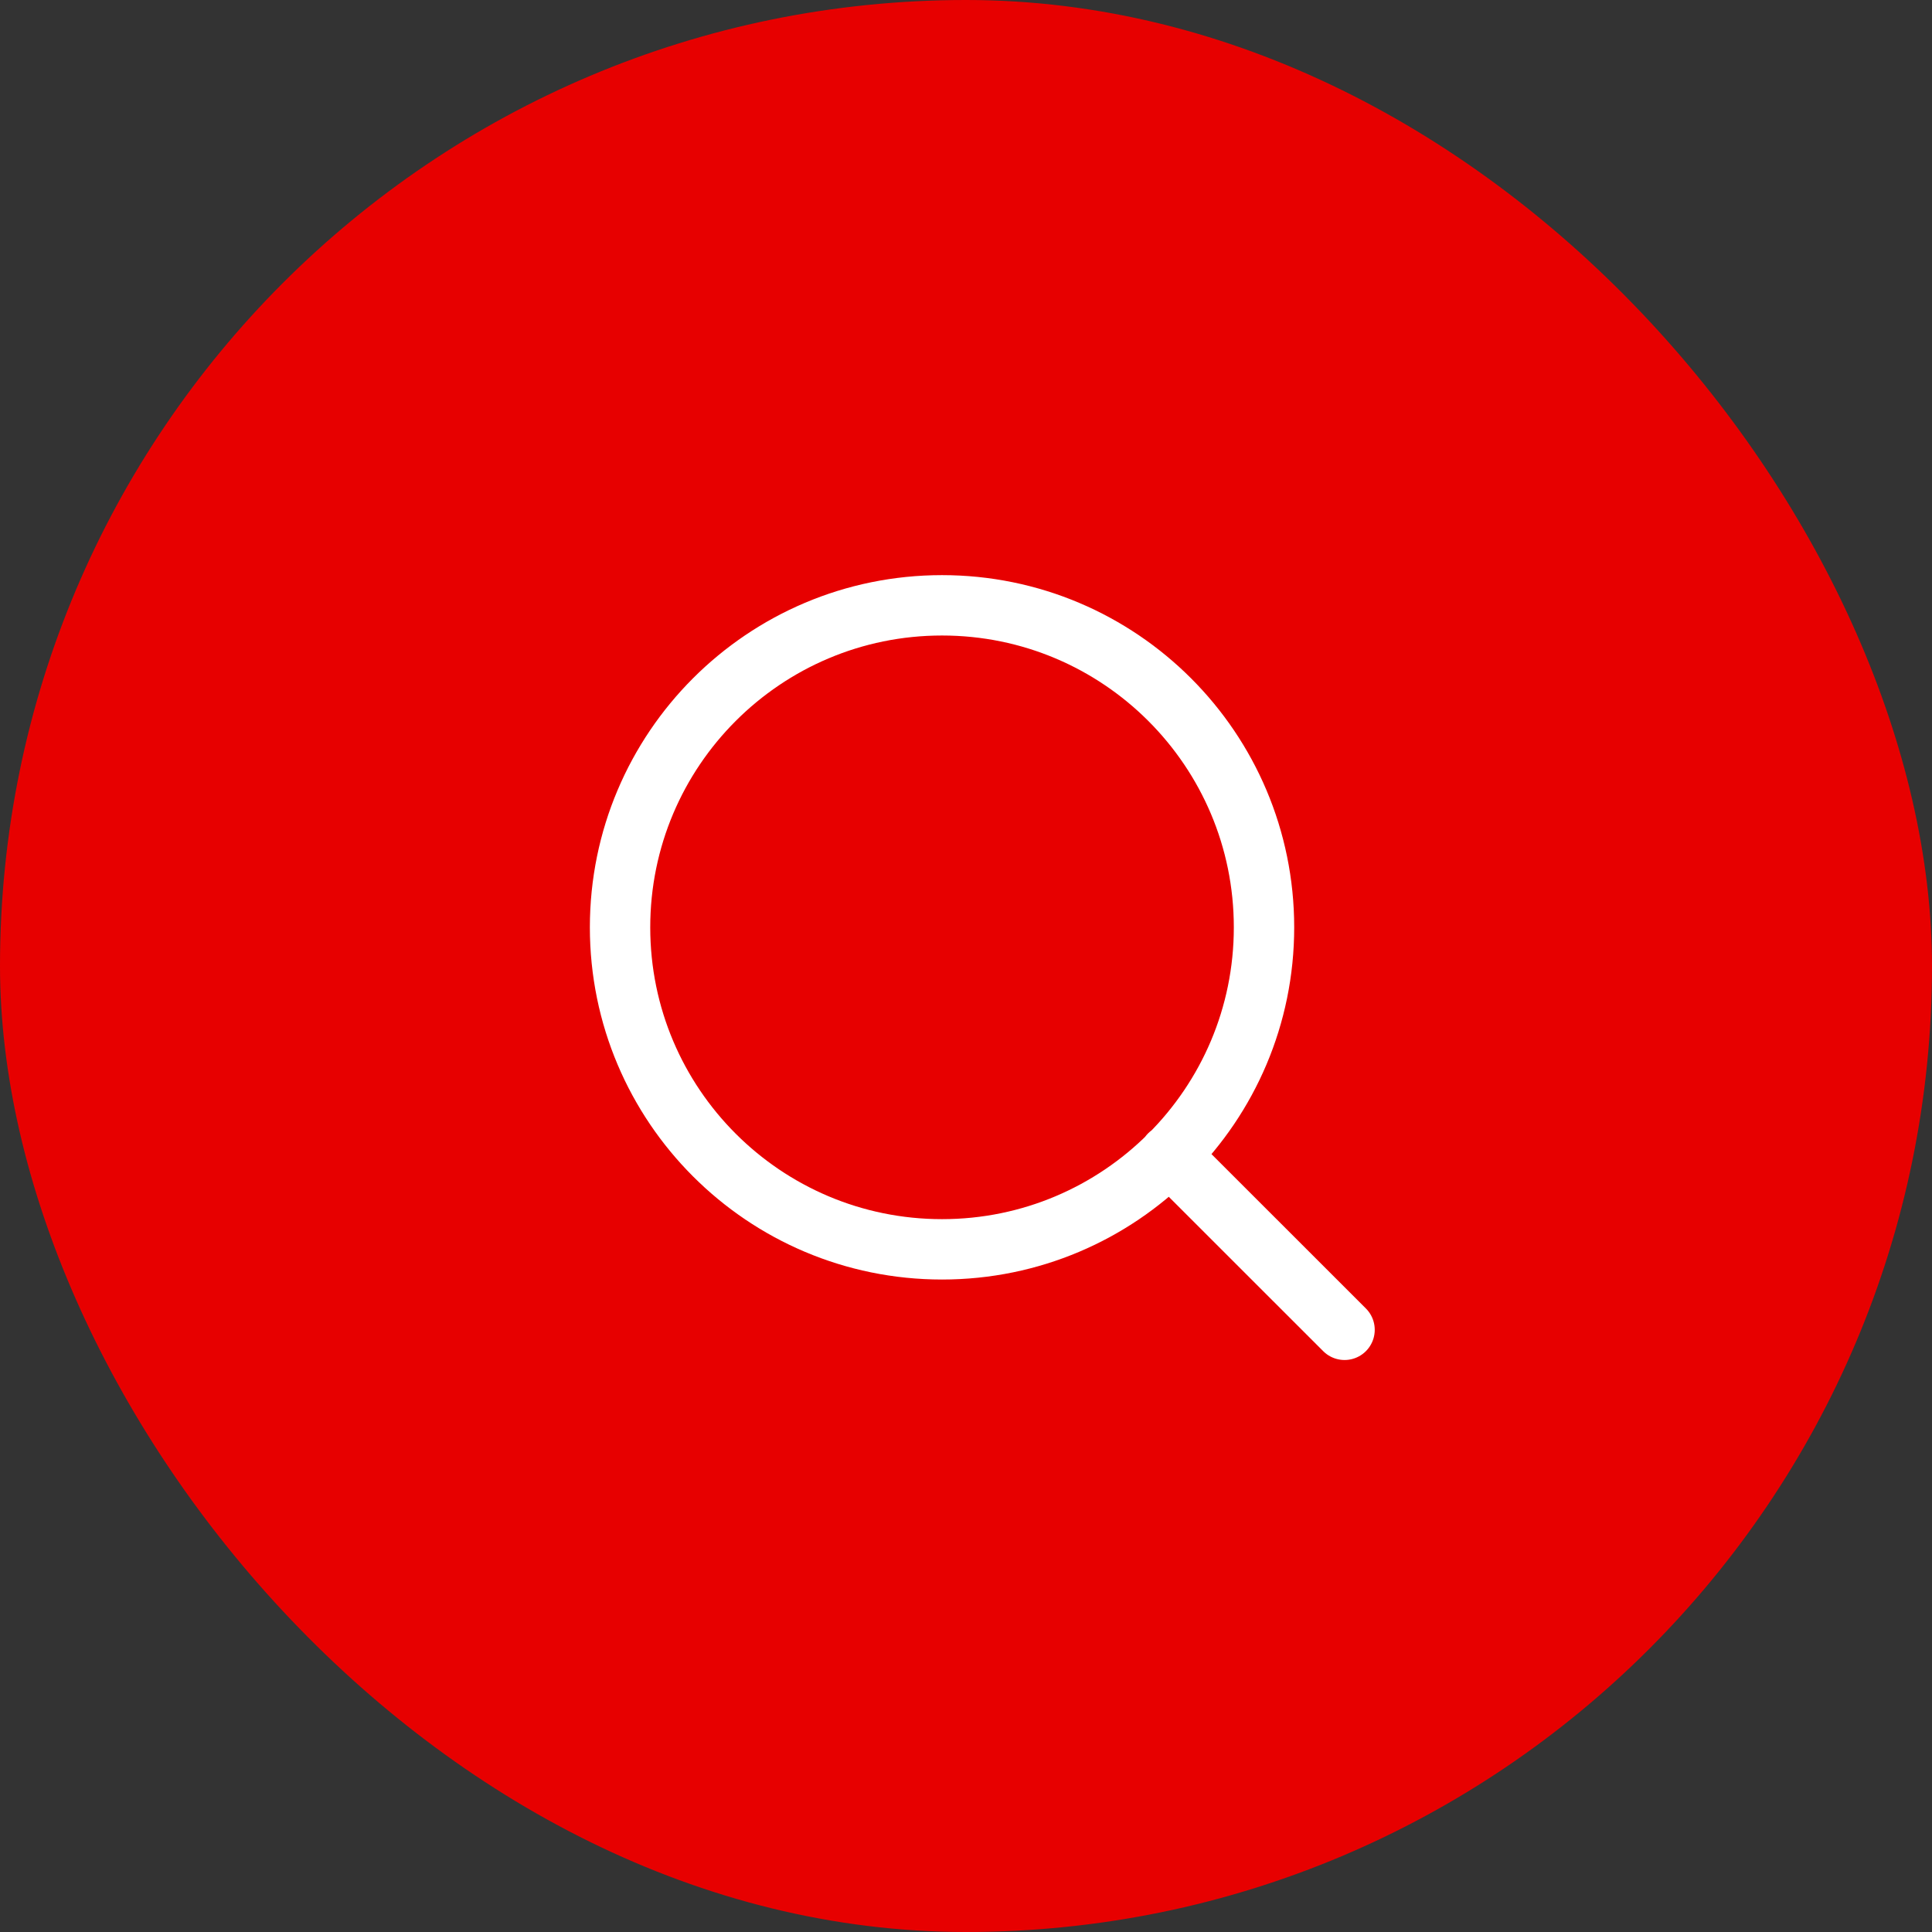
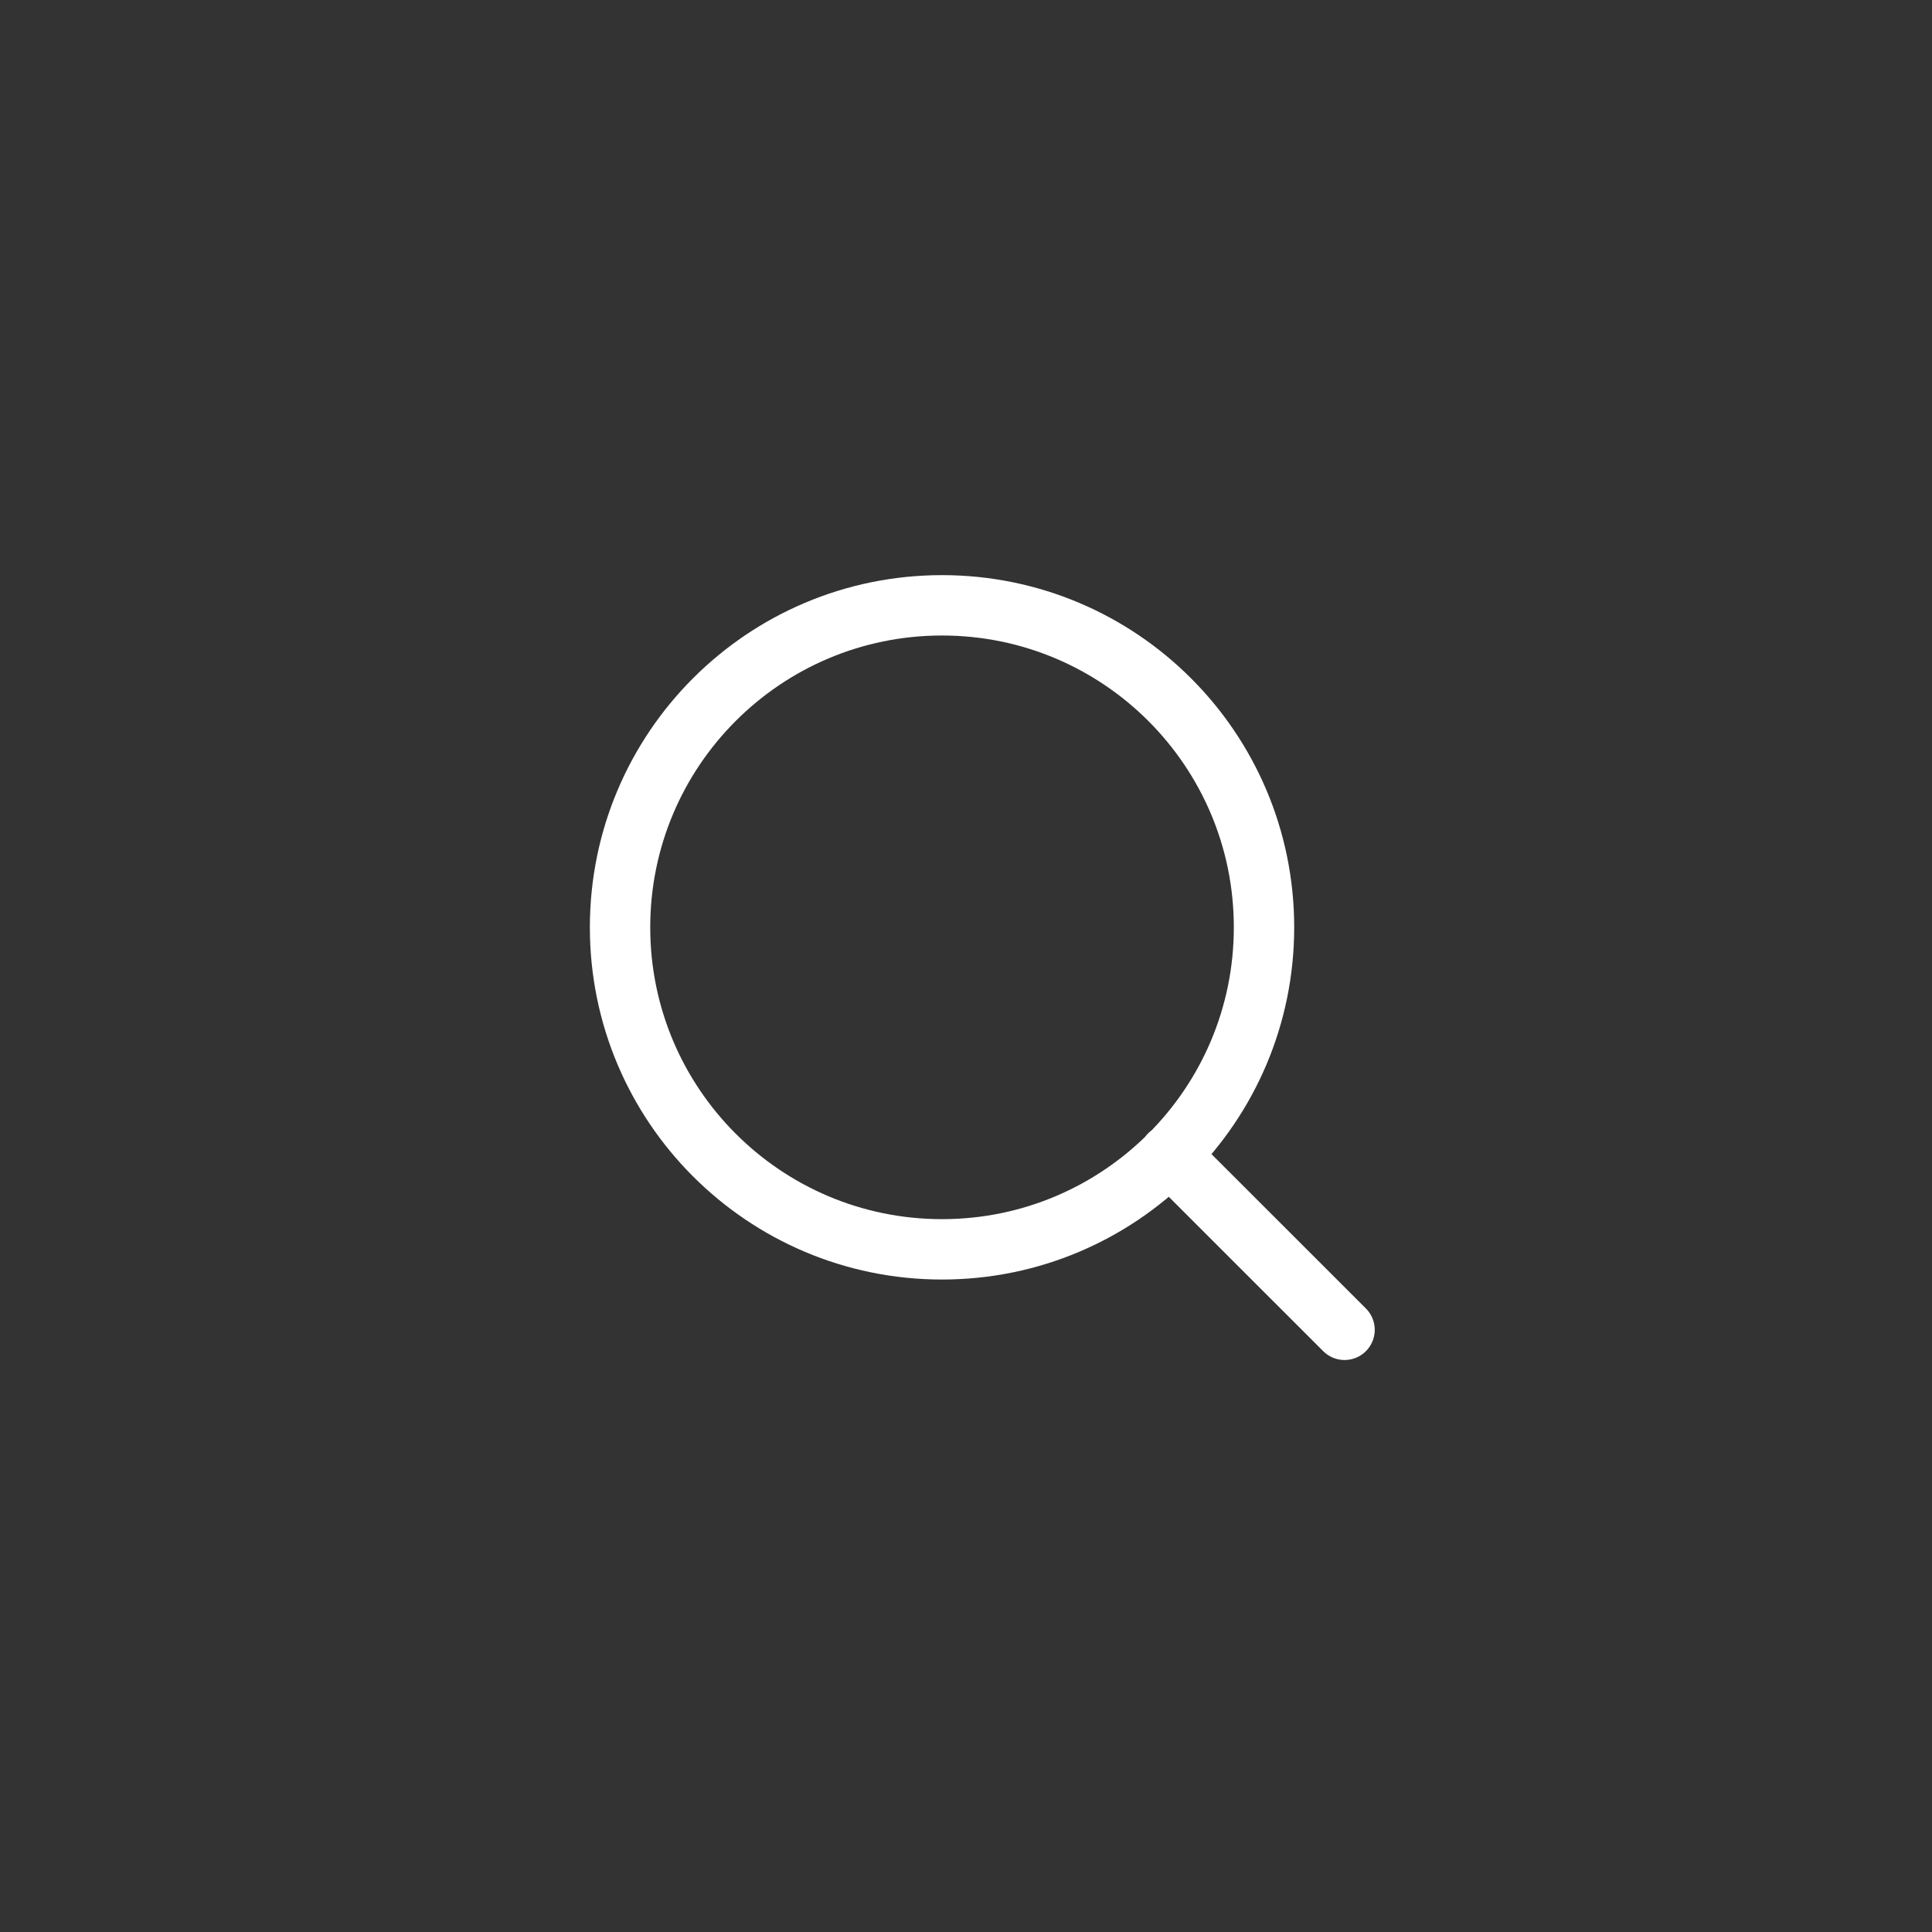
<svg xmlns="http://www.w3.org/2000/svg" width="32" height="32" viewBox="0 0 32 32" fill="none">
  <rect x="0" y="0" width="32" height="32" fill="#333333" stroke="none" />
-   <rect width="32" height="32" rx="16" fill="#E70000" />
  <path d="M22.27 22.026L19.369 19.126M20.936 15.36C20.936 18.305 18.548 20.693 15.603 20.693C12.657 20.693 10.27 18.305 10.27 15.36C10.27 12.414 12.657 10.026 15.603 10.026C18.548 10.026 20.936 12.414 20.936 15.36Z" stroke="white" stroke-linecap="round" stroke-linejoin="round" />
</svg>